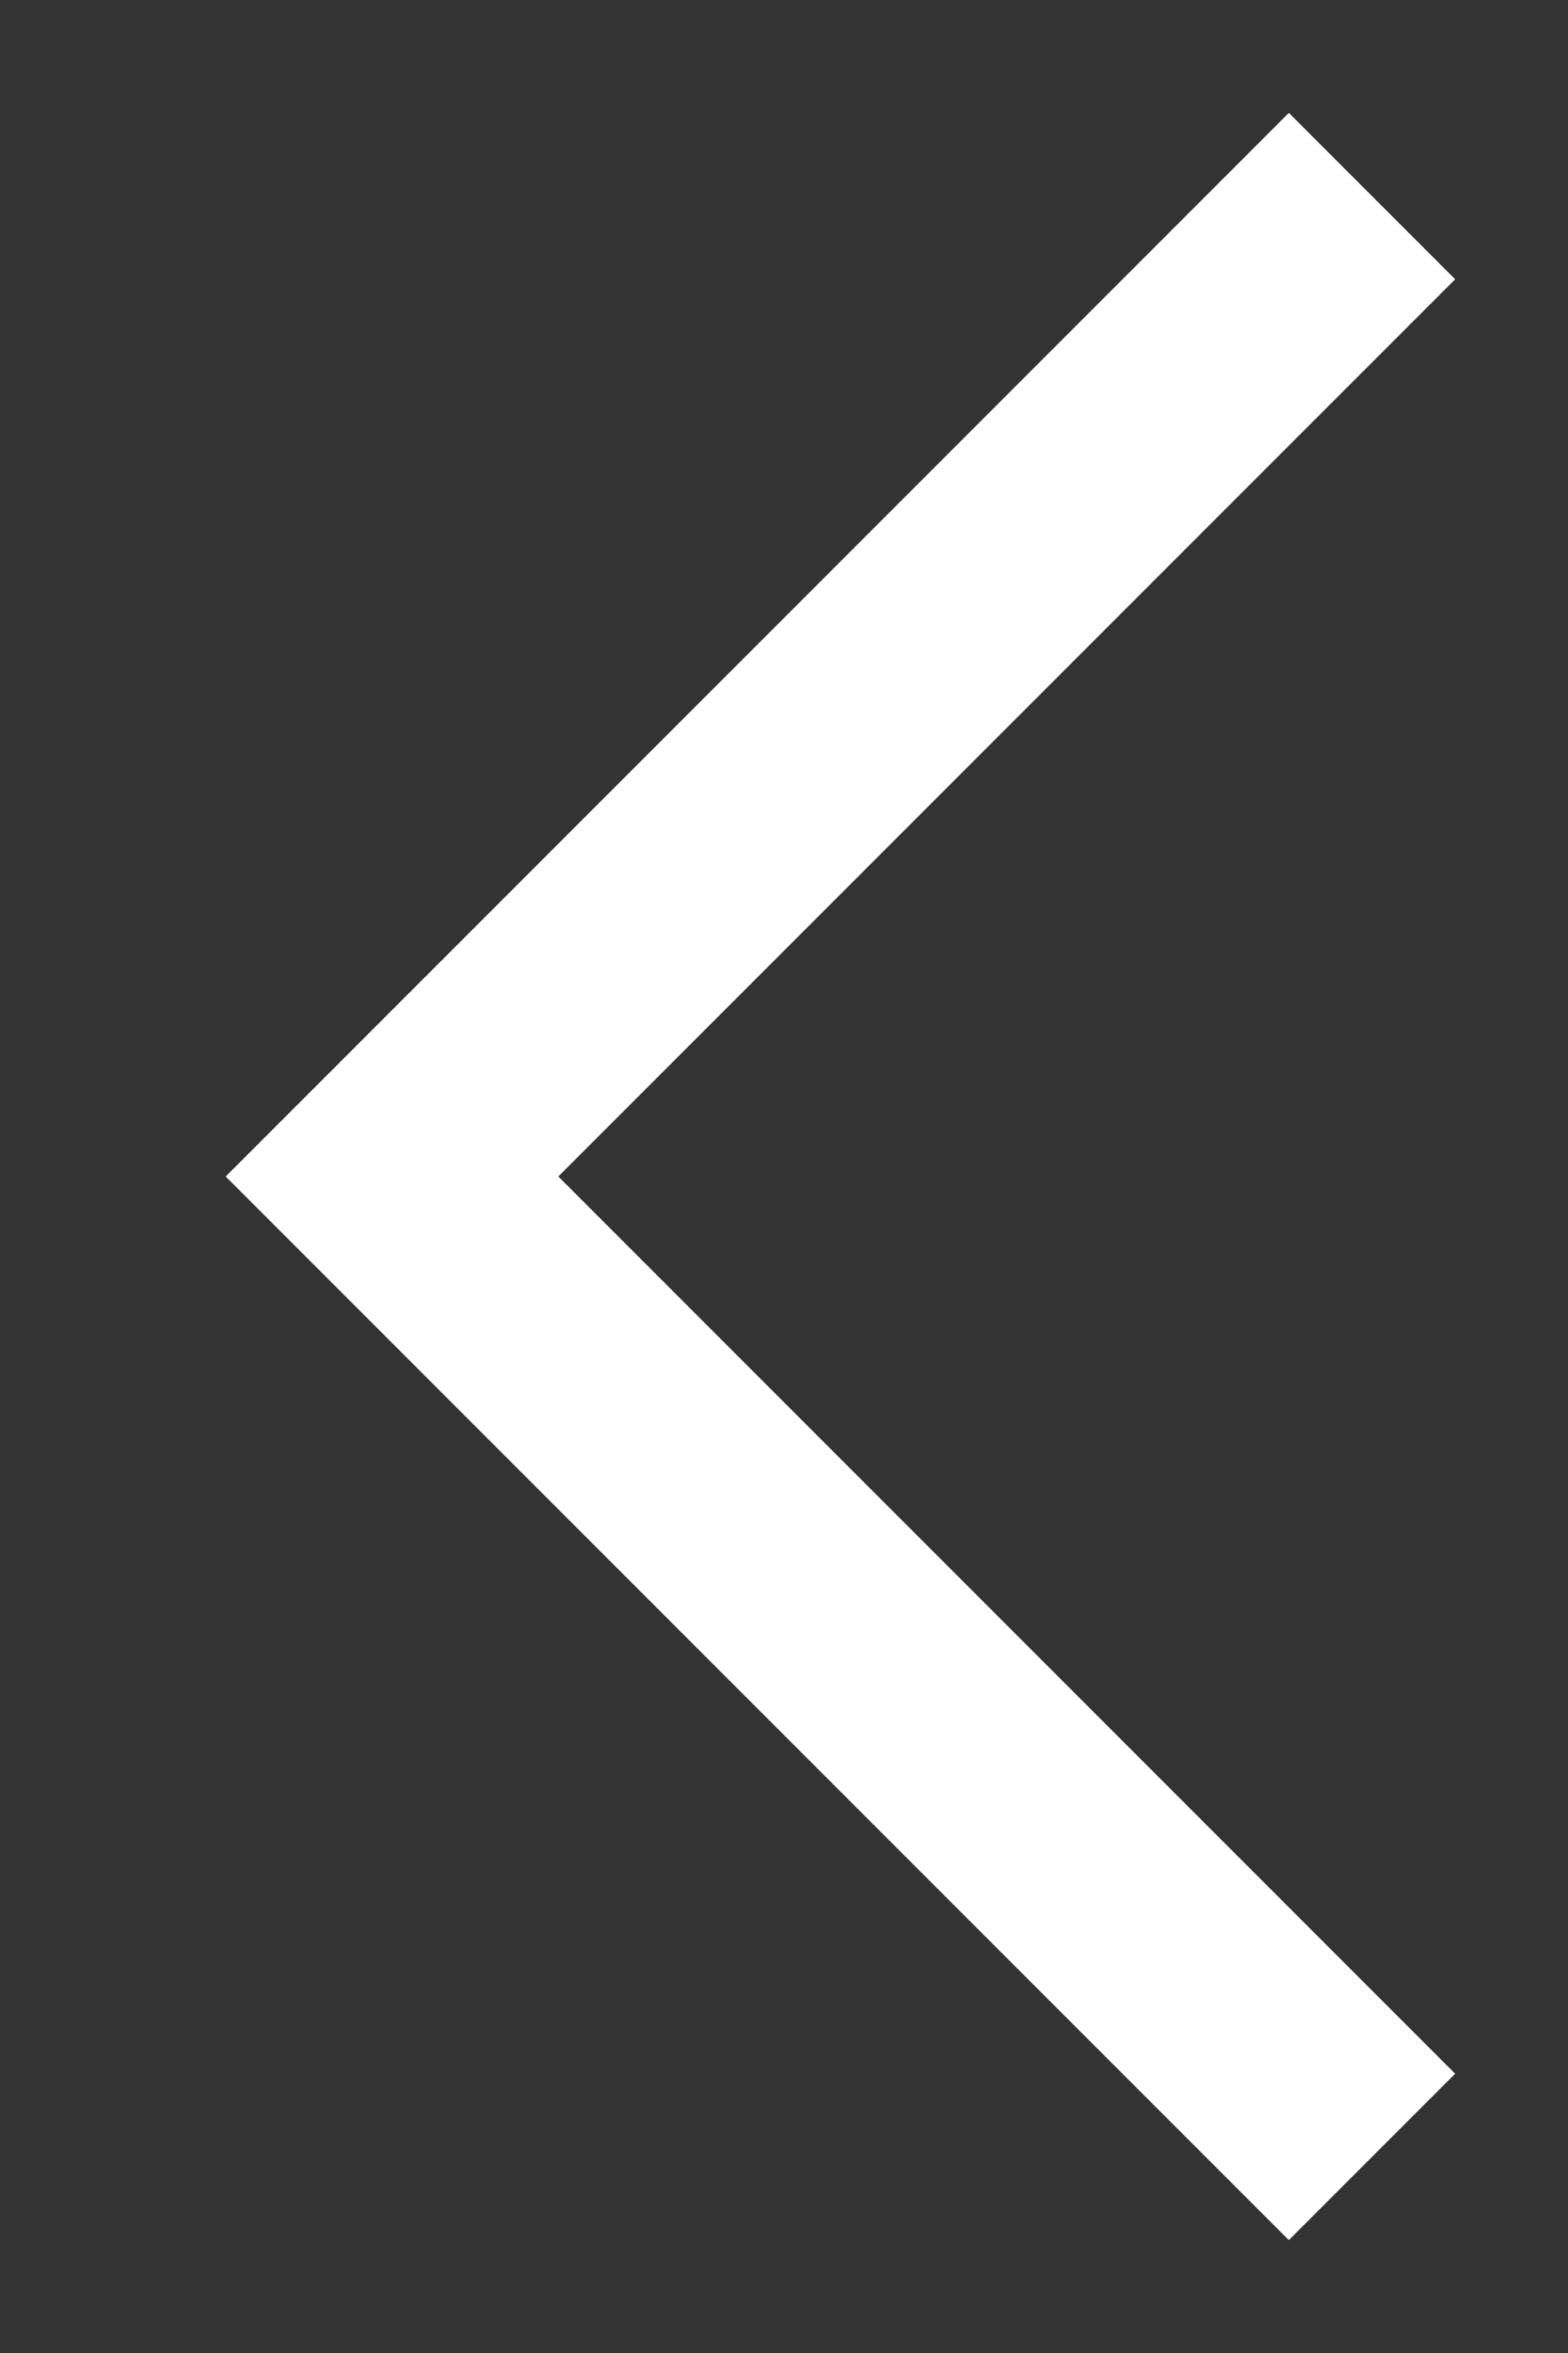
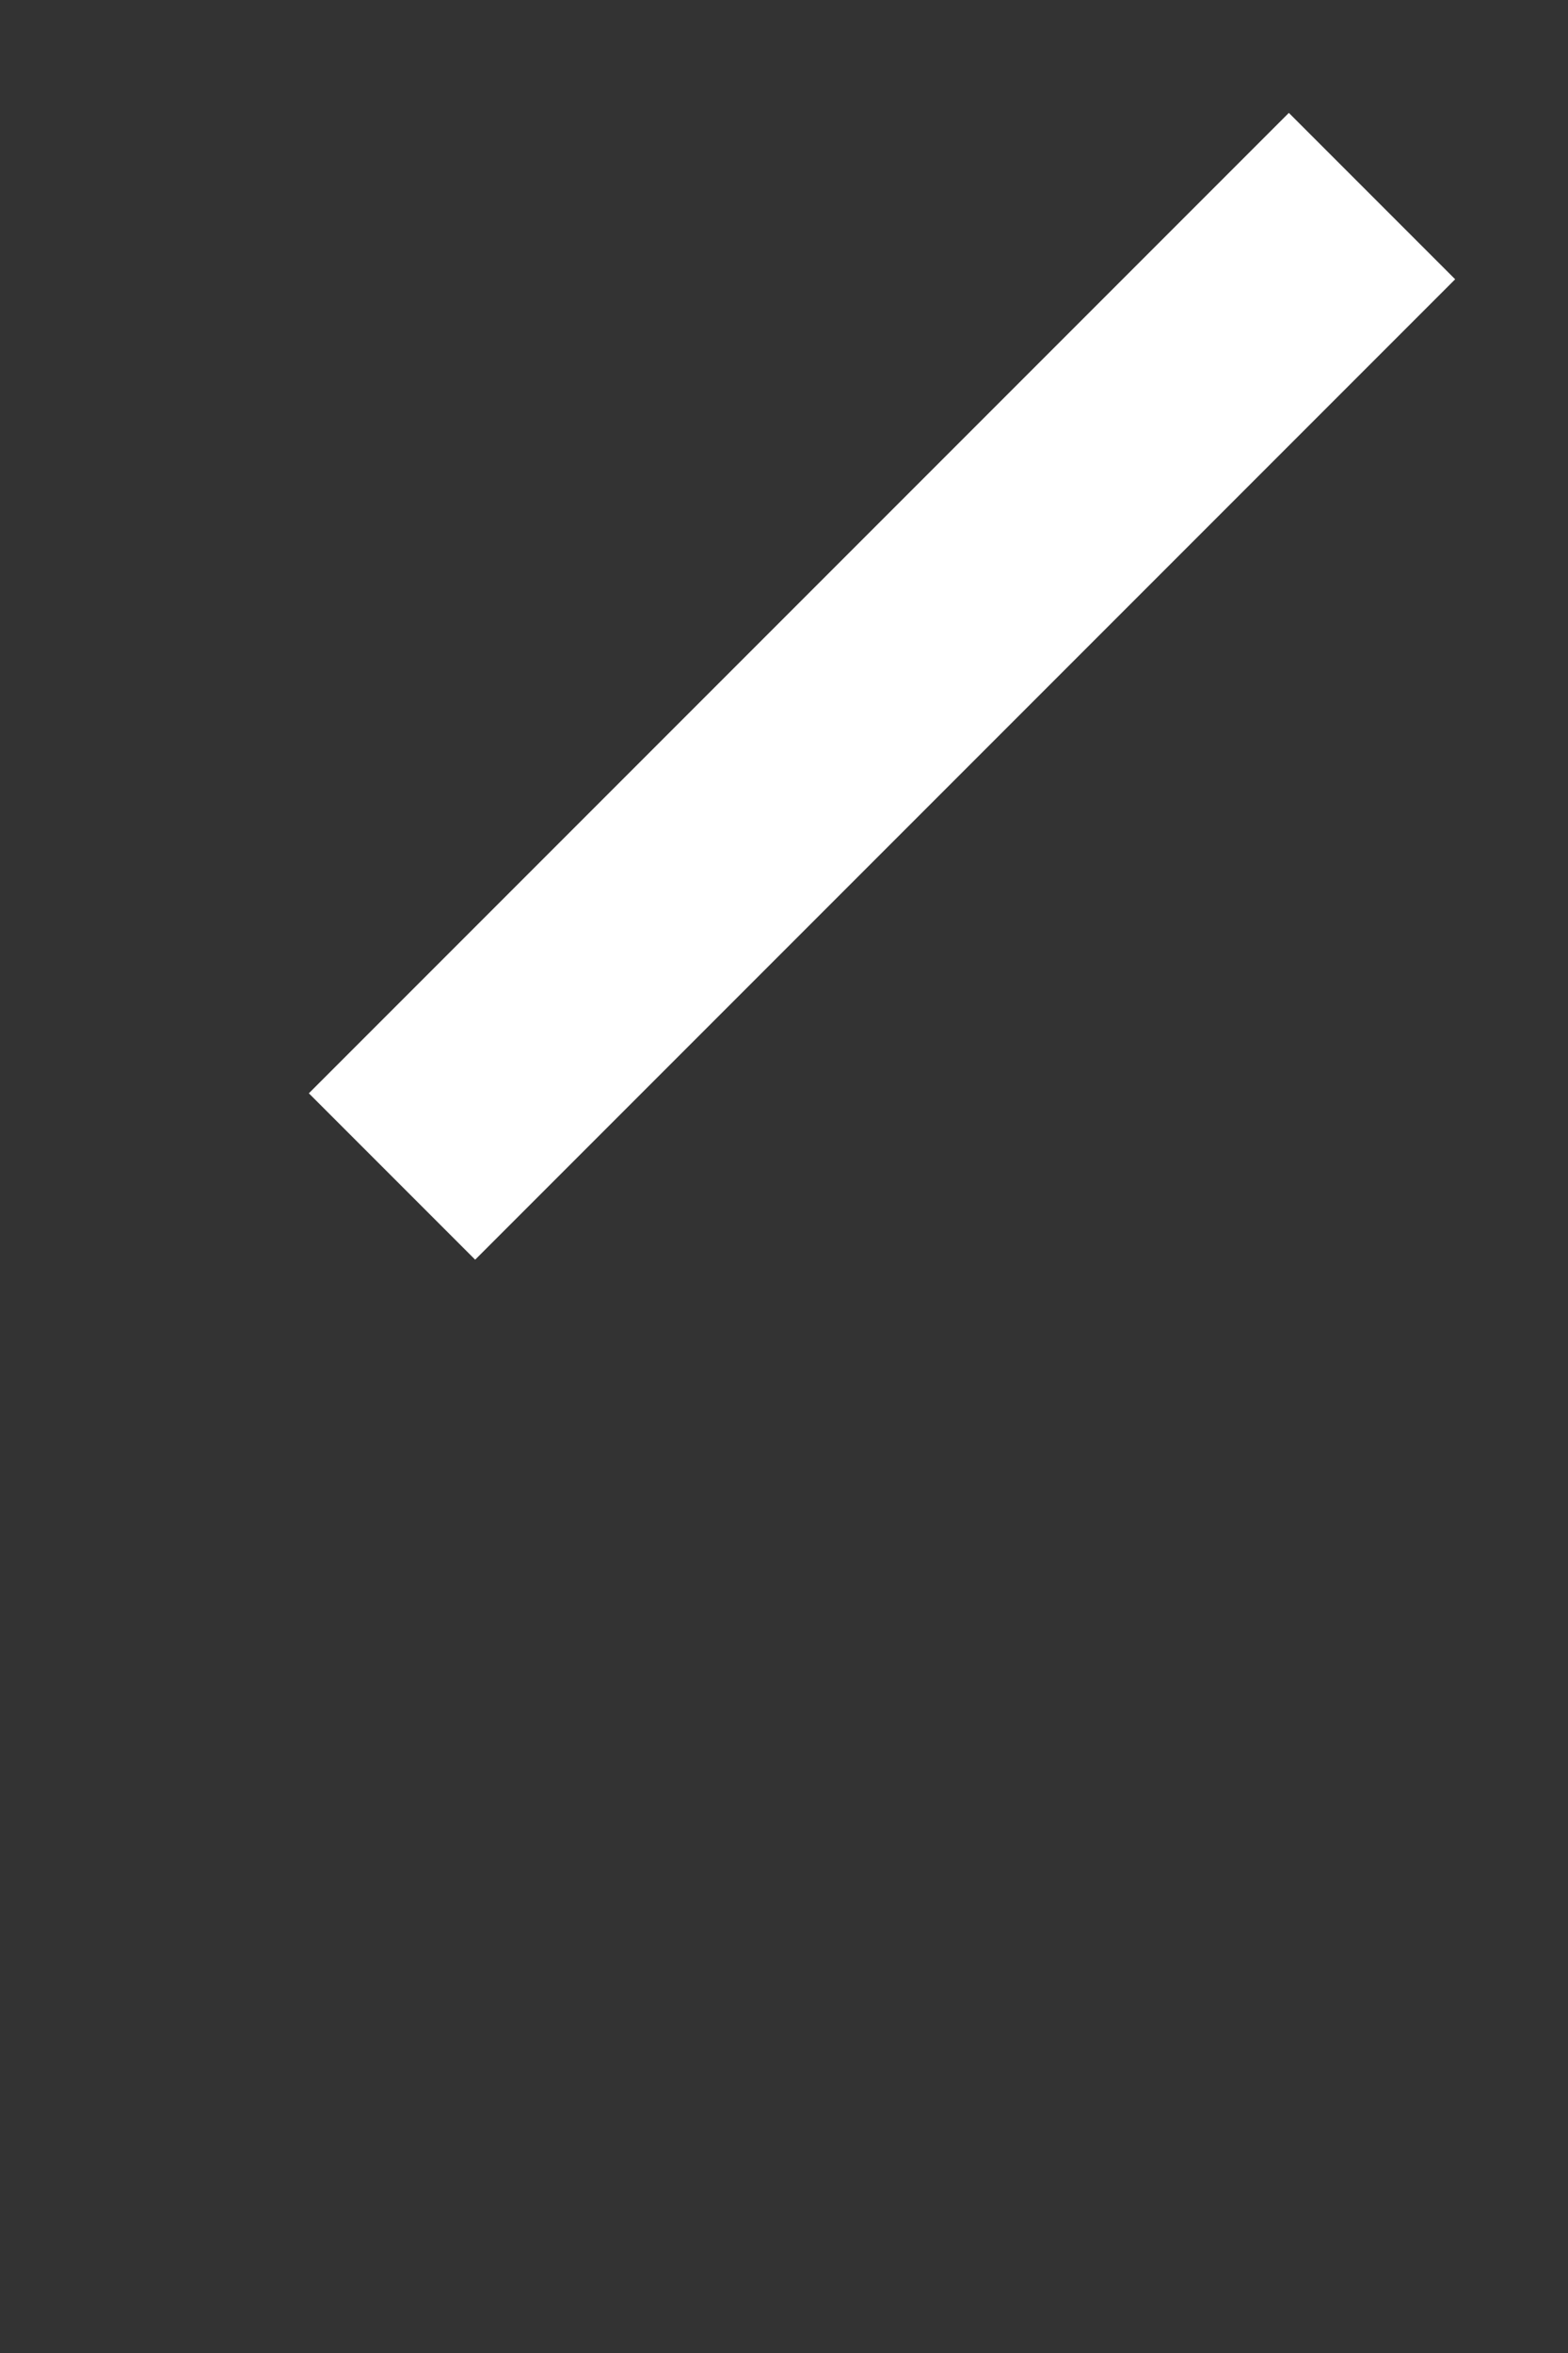
<svg xmlns="http://www.w3.org/2000/svg" viewBox="0 0 8 12" fill="none">
  <rect x="0" y="0" width="8" height="12" fill="#333333" stroke="none" />
-   <path d="M7 1L2 6L7 11" stroke="#fff" stroke-width="1.2" />
+   <path d="M7 1L2 6" stroke="#fff" stroke-width="1.2" />
</svg>